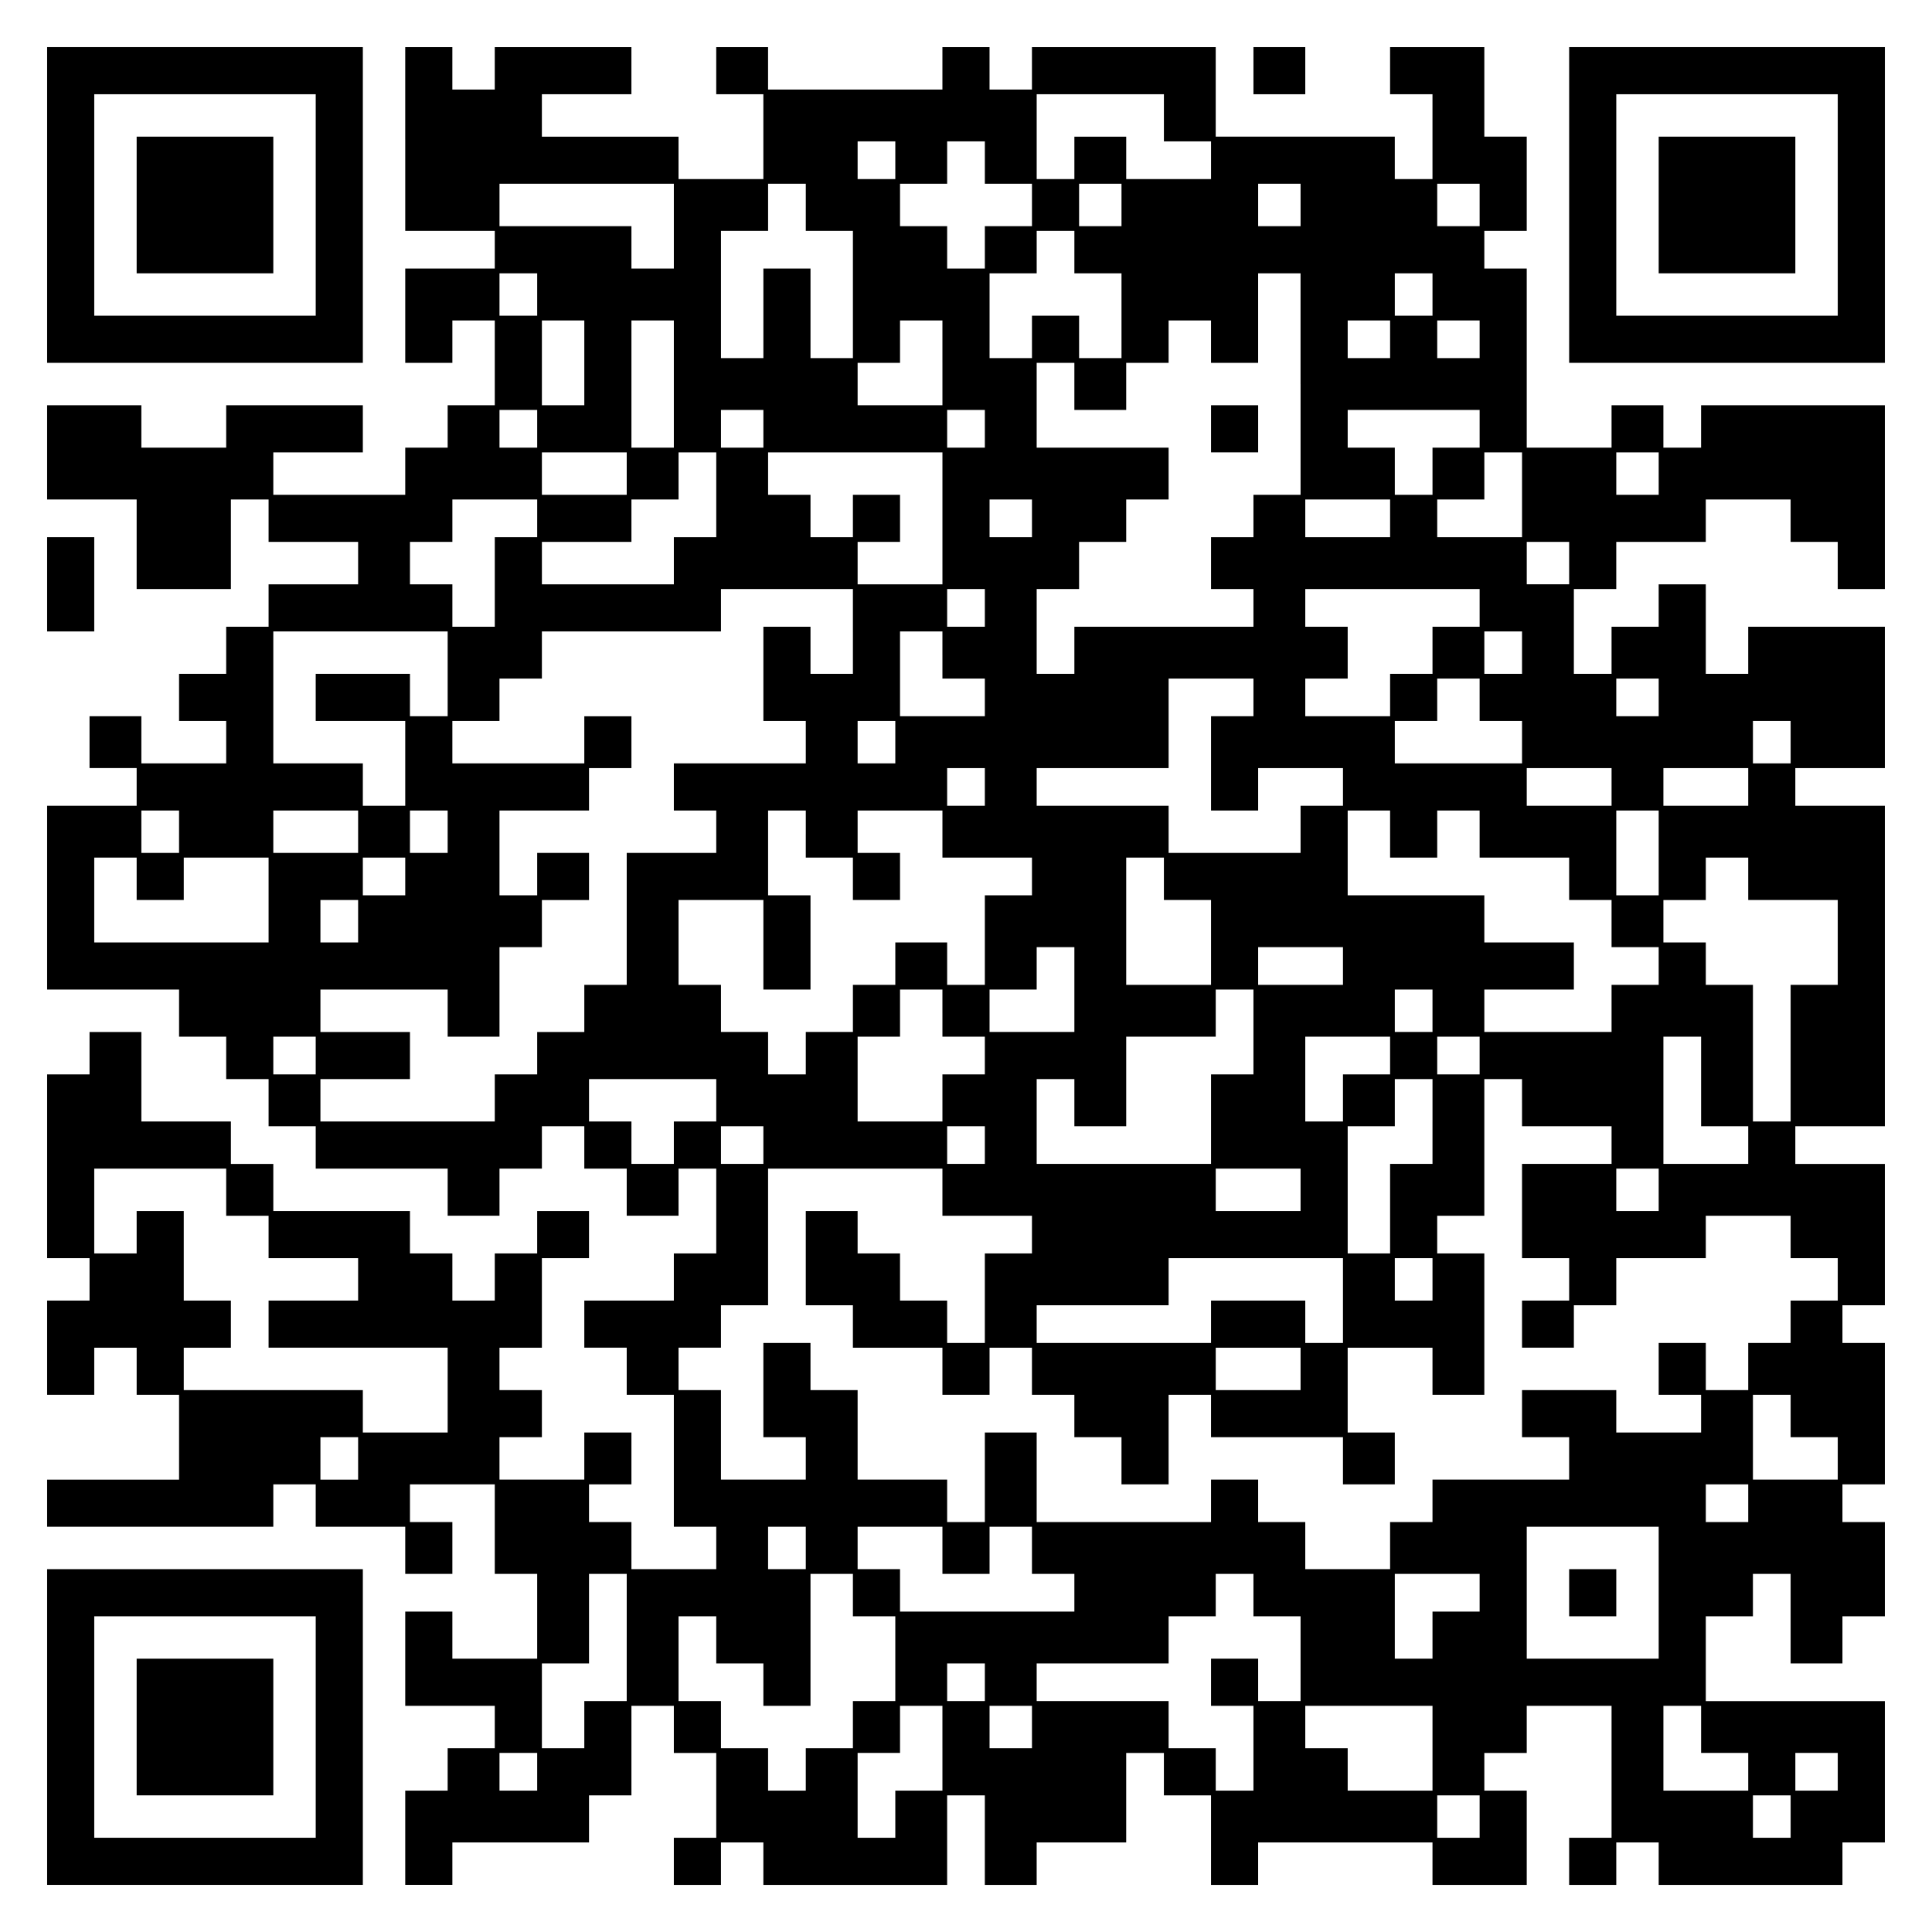
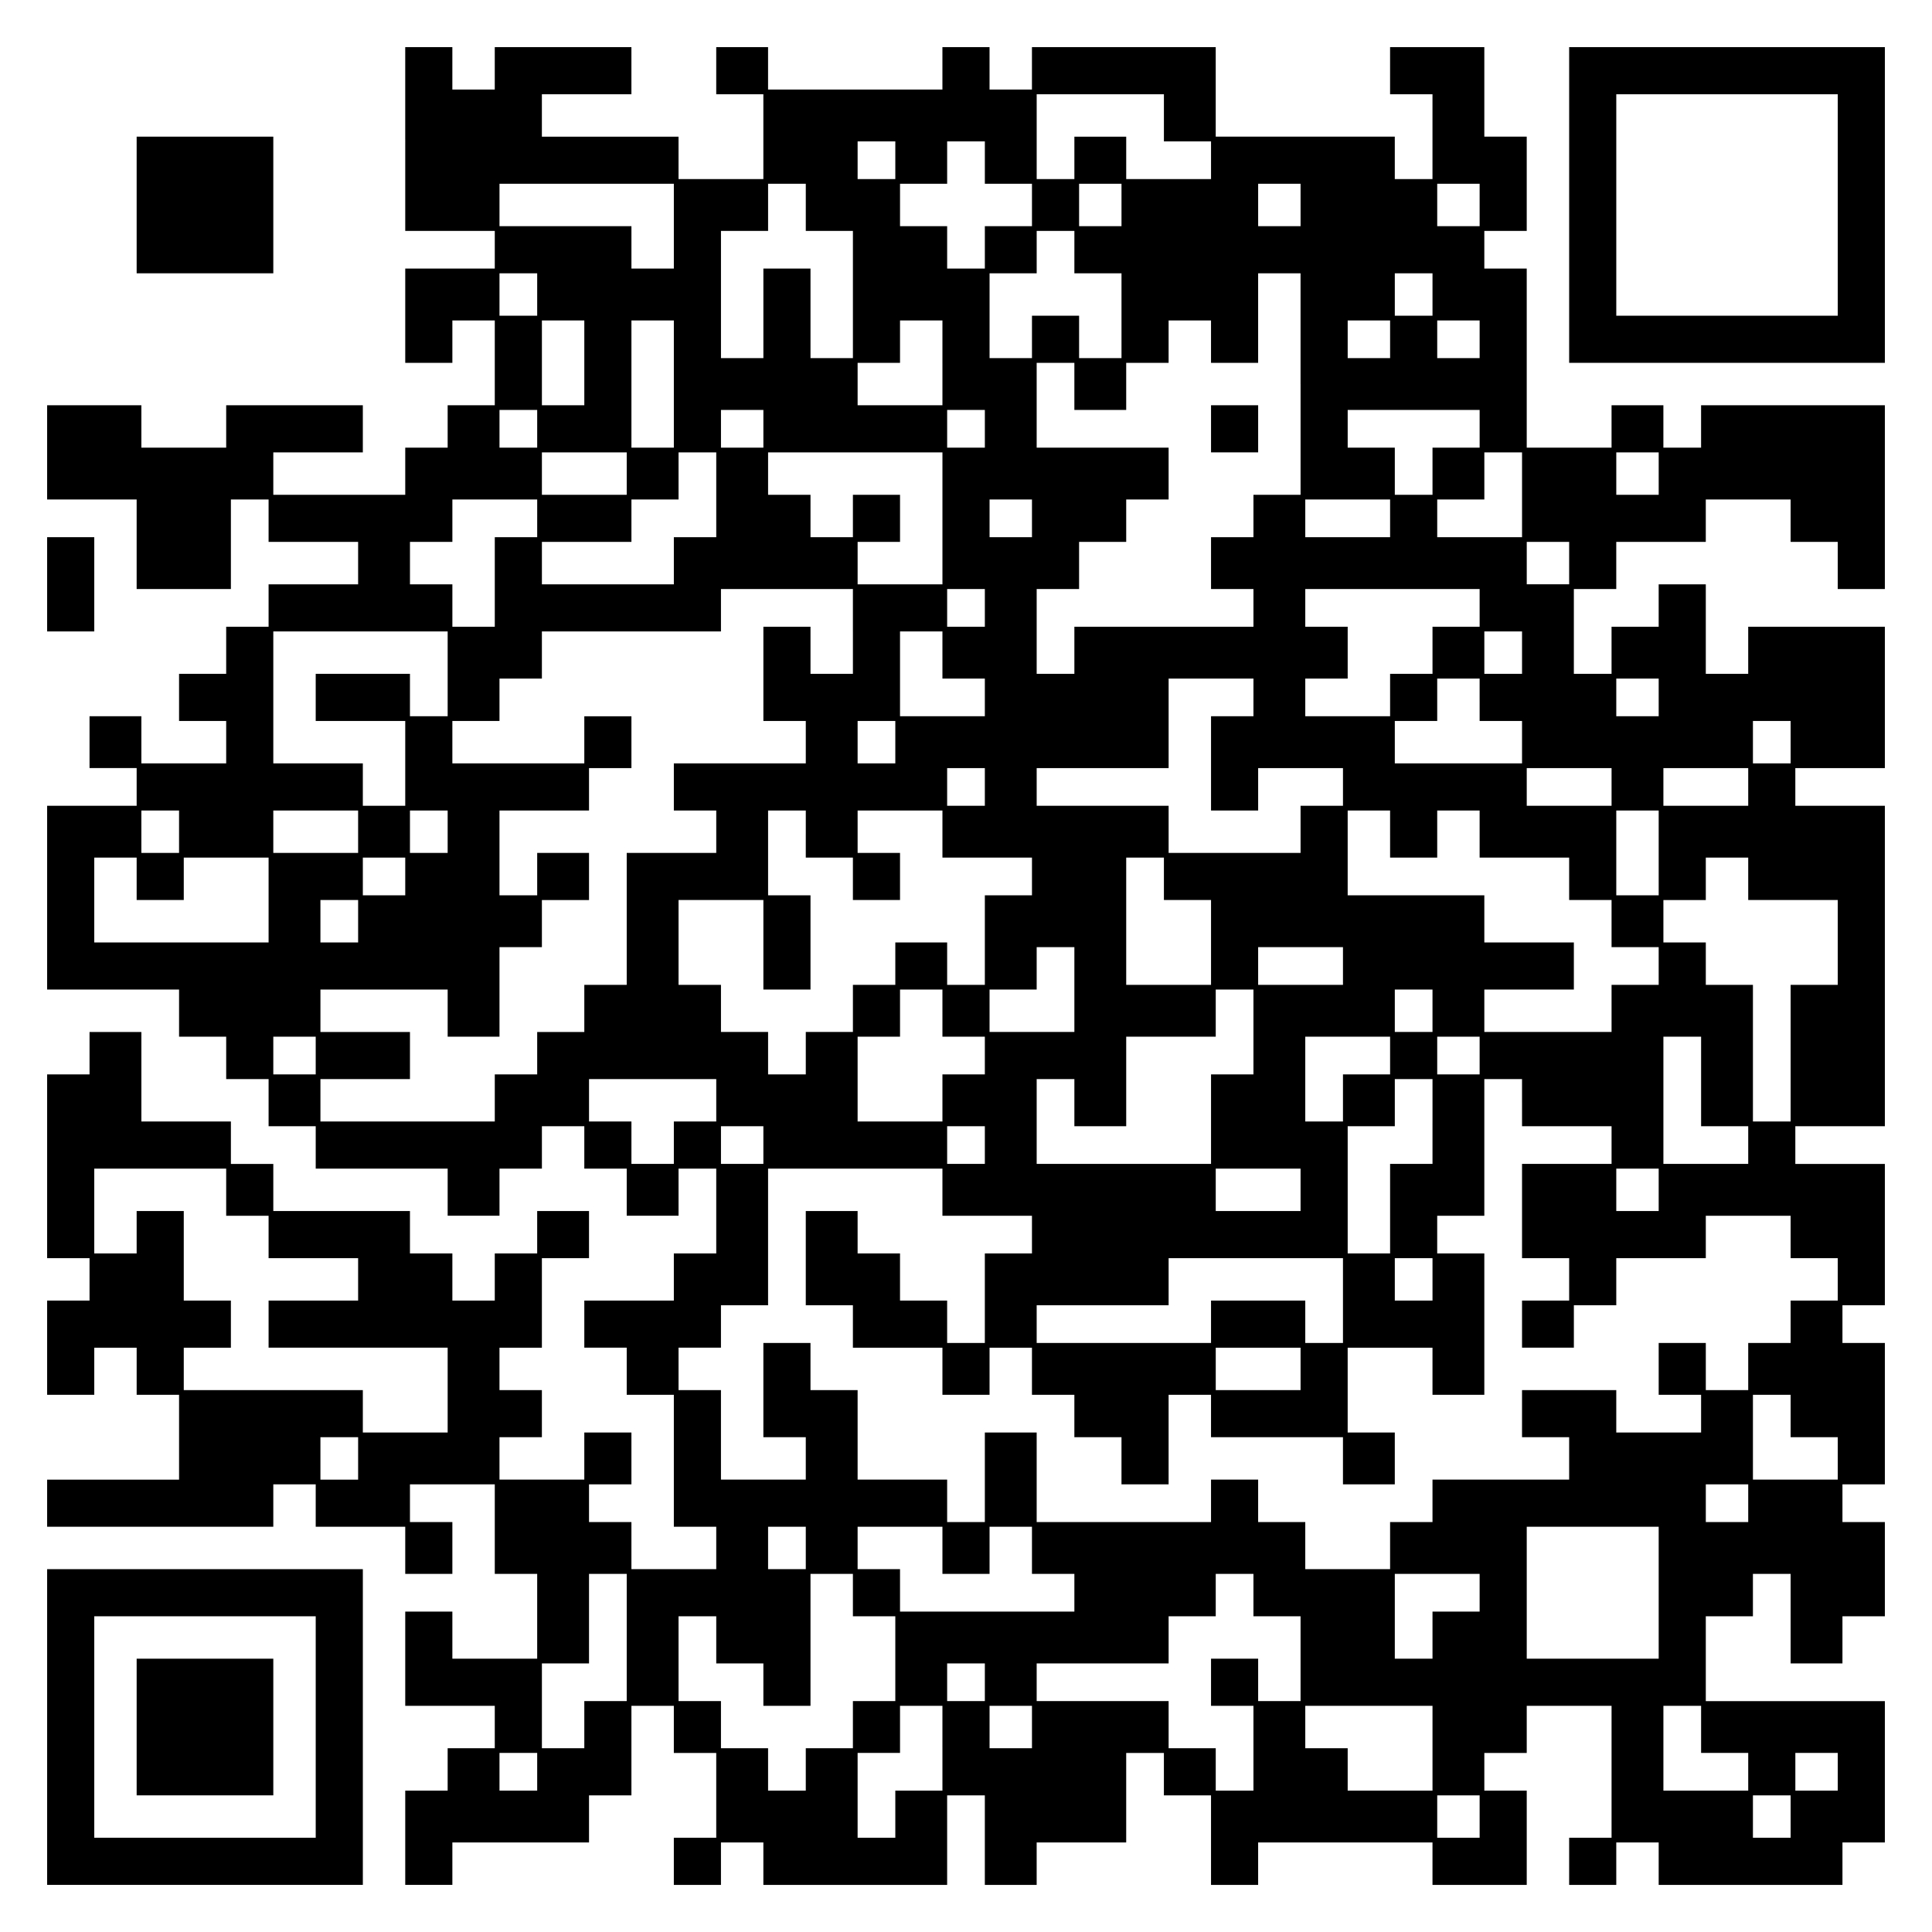
<svg xmlns="http://www.w3.org/2000/svg" version="1.0" width="100mm" height="100mm" viewBox="0 0 410 410" preserveAspectRatio="xMidYMid meet">
  <g transform="translate(0,410) scale(0.1,-0.1)" fill="#000000" stroke="none">
-     <path d="M100 3665 l0 -335 335 0 335 0 0 335 0 335 -335 0 -335 0 0 -335z m570 0 l0 -235 -235 0 -235 0 0 235 0 235 235 0 235 0 0 -235z" />
    <path d="M290 3665 l0 -145 145 0 145 0 0 145 0 145 -145 0 -145 0 0 -145z" />
    <path d="M860 3805 l0 -195 95 0 95 0 0 -40 0 -40 -95 0 -95 0 0 -100 0 -100 50 0 50 0 0 45 0 45 45 0 45 0 0 -90 0 -90 -50 0 -50 0 0 -45 0 -45 -45 0 -45 0 0 -50 0 -50 -140 0 -140 0 0 45 0 45 95 0 95 0 0 50 0 50 -145 0 -145 0 0 -45 0 -45 -90 0 -90 0 0 45 0 45 -100 0 -100 0 0 -100 0 -100 95 0 95 0 0 -95 0 -95 100 0 100 0 0 95 0 95 40 0 40 0 0 -45 0 -45 95 0 95 0 0 -45 0 -45 -95 0 -95 0 0 -45 0 -45 -45 0 -45 0 0 -50 0 -50 -50 0 -50 0 0 -50 0 -50 50 0 50 0 0 -45 0 -45 -90 0 -90 0 0 50 0 50 -55 0 -55 0 0 -55 0 -55 50 0 50 0 0 -40 0 -40 -95 0 -95 0 0 -195 0 -195 140 0 140 0 0 -50 0 -50 50 0 50 0 0 -45 0 -45 45 0 45 0 0 -50 0 -50 50 0 50 0 0 -45 0 -45 140 0 140 0 0 -50 0 -50 55 0 55 0 0 50 0 50 45 0 45 0 0 45 0 45 45 0 45 0 0 -45 0 -45 45 0 45 0 0 -50 0 -50 55 0 55 0 0 50 0 50 40 0 40 0 0 -90 0 -90 -45 0 -45 0 0 -50 0 -50 -95 0 -95 0 0 -50 0 -50 45 0 45 0 0 -50 0 -50 50 0 50 0 0 -140 0 -140 45 0 45 0 0 -45 0 -45 -90 0 -90 0 0 50 0 50 -45 0 -45 0 0 40 0 40 45 0 45 0 0 55 0 55 -50 0 -50 0 0 -50 0 -50 -90 0 -90 0 0 45 0 45 45 0 45 0 0 50 0 50 -45 0 -45 0 0 45 0 45 45 0 45 0 0 95 0 95 50 0 50 0 0 50 0 50 -55 0 -55 0 0 -45 0 -45 -45 0 -45 0 0 -50 0 -50 -45 0 -45 0 0 50 0 50 -45 0 -45 0 0 45 0 45 -145 0 -145 0 0 50 0 50 -45 0 -45 0 0 45 0 45 -95 0 -95 0 0 95 0 95 -55 0 -55 0 0 -45 0 -45 -45 0 -45 0 0 -195 0 -195 45 0 45 0 0 -45 0 -45 -45 0 -45 0 0 -100 0 -100 50 0 50 0 0 50 0 50 45 0 45 0 0 -50 0 -50 45 0 45 0 0 -90 0 -90 -140 0 -140 0 0 -50 0 -50 240 0 240 0 0 45 0 45 45 0 45 0 0 -45 0 -45 95 0 95 0 0 -50 0 -50 50 0 50 0 0 55 0 55 -45 0 -45 0 0 40 0 40 90 0 90 0 0 -95 0 -95 45 0 45 0 0 -90 0 -90 -90 0 -90 0 0 50 0 50 -50 0 -50 0 0 -100 0 -100 95 0 95 0 0 -45 0 -45 -50 0 -50 0 0 -45 0 -45 -45 0 -45 0 0 -100 0 -100 50 0 50 0 0 45 0 45 145 0 145 0 0 50 0 50 45 0 45 0 0 95 0 95 45 0 45 0 0 -50 0 -50 45 0 45 0 0 -90 0 -90 -45 0 -45 0 0 -50 0 -50 50 0 50 0 0 45 0 45 45 0 45 0 0 -45 0 -45 195 0 195 0 0 95 0 95 40 0 40 0 0 -95 0 -95 55 0 55 0 0 45 0 45 95 0 95 0 0 95 0 95 40 0 40 0 0 -45 0 -45 50 0 50 0 0 -95 0 -95 50 0 50 0 0 45 0 45 185 0 185 0 0 -45 0 -45 100 0 100 0 0 100 0 100 -45 0 -45 0 0 40 0 40 45 0 45 0 0 50 0 50 90 0 90 0 0 -140 0 -140 -45 0 -45 0 0 -50 0 -50 50 0 50 0 0 45 0 45 45 0 45 0 0 -45 0 -45 195 0 195 0 0 45 0 45 45 0 45 0 0 150 0 150 -190 0 -190 0 0 90 0 90 50 0 50 0 0 45 0 45 40 0 40 0 0 -95 0 -95 55 0 55 0 0 50 0 50 45 0 45 0 0 100 0 100 -45 0 -45 0 0 40 0 40 45 0 45 0 0 150 0 150 -45 0 -45 0 0 40 0 40 45 0 45 0 0 150 0 150 -95 0 -95 0 0 40 0 40 95 0 95 0 0 340 0 340 -95 0 -95 0 0 40 0 40 95 0 95 0 0 150 0 150 -145 0 -145 0 0 -50 0 -50 -45 0 -45 0 0 95 0 95 -50 0 -50 0 0 -45 0 -45 -50 0 -50 0 0 -50 0 -50 -40 0 -40 0 0 90 0 90 45 0 45 0 0 50 0 50 95 0 95 0 0 45 0 45 90 0 90 0 0 -45 0 -45 50 0 50 0 0 -50 0 -50 50 0 50 0 0 195 0 195 -195 0 -195 0 0 -45 0 -45 -40 0 -40 0 0 45 0 45 -55 0 -55 0 0 -45 0 -45 -90 0 -90 0 0 190 0 190 -45 0 -45 0 0 40 0 40 45 0 45 0 0 100 0 100 -45 0 -45 0 0 95 0 95 -100 0 -100 0 0 -50 0 -50 45 0 45 0 0 -90 0 -90 -40 0 -40 0 0 45 0 45 -190 0 -190 0 0 95 0 95 -195 0 -195 0 0 -45 0 -45 -45 0 -45 0 0 45 0 45 -50 0 -50 0 0 -45 0 -45 -185 0 -185 0 0 45 0 45 -55 0 -55 0 0 -50 0 -50 50 0 50 0 0 -90 0 -90 -90 0 -90 0 0 45 0 45 -145 0 -145 0 0 45 0 45 95 0 95 0 0 50 0 50 -145 0 -145 0 0 -45 0 -45 -45 0 -45 0 0 45 0 45 -50 0 -50 0 0 -195z m1610 45 l0 -50 50 0 50 0 0 -40 0 -40 -90 0 -90 0 0 45 0 45 -55 0 -55 0 0 -45 0 -45 -40 0 -40 0 0 90 0 90 135 0 135 0 0 -50z m-570 -90 l0 -40 -40 0 -40 0 0 40 0 40 40 0 40 0 0 -40z m190 -5 l0 -45 50 0 50 0 0 -45 0 -45 -50 0 -50 0 0 -45 0 -45 -40 0 -40 0 0 45 0 45 -50 0 -50 0 0 45 0 45 50 0 50 0 0 45 0 45 40 0 40 0 0 -45z m-660 -135 l0 -90 -45 0 -45 0 0 45 0 45 -140 0 -140 0 0 45 0 45 185 0 185 0 0 -90z m280 40 l0 -50 50 0 50 0 0 -135 0 -135 -45 0 -45 0 0 95 0 95 -50 0 -50 0 0 -95 0 -95 -45 0 -45 0 0 135 0 135 50 0 50 0 0 50 0 50 40 0 40 0 0 -50z m670 5 l0 -45 -45 0 -45 0 0 45 0 45 45 0 45 0 0 -45z m380 0 l0 -45 -45 0 -45 0 0 45 0 45 45 0 45 0 0 -45z m380 0 l0 -45 -45 0 -45 0 0 45 0 45 45 0 45 0 0 -45z m-860 -100 l0 -45 50 0 50 0 0 -90 0 -90 -45 0 -45 0 0 45 0 45 -50 0 -50 0 0 -45 0 -45 -45 0 -45 0 0 90 0 90 50 0 50 0 0 45 0 45 40 0 40 0 0 -45z m-1140 -90 l0 -45 -40 0 -40 0 0 45 0 45 40 0 40 0 0 -45z m1620 -190 l0 -235 -50 0 -50 0 0 -45 0 -45 -45 0 -45 0 0 -55 0 -55 45 0 45 0 0 -40 0 -40 -190 0 -190 0 0 -50 0 -50 -40 0 -40 0 0 90 0 90 45 0 45 0 0 50 0 50 50 0 50 0 0 45 0 45 45 0 45 0 0 55 0 55 -140 0 -140 0 0 90 0 90 40 0 40 0 0 -50 0 -50 55 0 55 0 0 50 0 50 45 0 45 0 0 45 0 45 45 0 45 0 0 -45 0 -45 50 0 50 0 0 95 0 95 45 0 45 0 0 -235z m280 190 l0 -45 -40 0 -40 0 0 45 0 45 40 0 40 0 0 -45z m-1800 -145 l0 -90 -45 0 -45 0 0 90 0 90 45 0 45 0 0 -90z m190 -45 l0 -135 -45 0 -45 0 0 135 0 135 45 0 45 0 0 -135z m570 45 l0 -90 -90 0 -90 0 0 45 0 45 45 0 45 0 0 45 0 45 45 0 45 0 0 -90z m950 50 l0 -40 -45 0 -45 0 0 40 0 40 45 0 45 0 0 -40z m190 0 l0 -40 -45 0 -45 0 0 40 0 40 45 0 45 0 0 -40z m-2000 -190 l0 -40 -40 0 -40 0 0 40 0 40 40 0 40 0 0 -40z m480 0 l0 -40 -45 0 -45 0 0 40 0 40 45 0 45 0 0 -40z m470 0 l0 -40 -40 0 -40 0 0 40 0 40 40 0 40 0 0 -40z m1050 0 l0 -40 -50 0 -50 0 0 -50 0 -50 -40 0 -40 0 0 50 0 50 -50 0 -50 0 0 40 0 40 140 0 140 0 0 -40z m-1810 -95 l0 -45 -90 0 -90 0 0 45 0 45 90 0 90 0 0 -45z m190 -45 l0 -90 -45 0 -45 0 0 -50 0 -50 -140 0 -140 0 0 45 0 45 95 0 95 0 0 45 0 45 50 0 50 0 0 50 0 50 40 0 40 0 0 -90z m480 -50 l0 -140 -90 0 -90 0 0 45 0 45 45 0 45 0 0 50 0 50 -50 0 -50 0 0 -45 0 -45 -45 0 -45 0 0 45 0 45 -45 0 -45 0 0 45 0 45 185 0 185 0 0 -140z m1230 50 l0 -90 -90 0 -90 0 0 40 0 40 50 0 50 0 0 50 0 50 40 0 40 0 0 -90z m290 45 l0 -45 -45 0 -45 0 0 45 0 45 45 0 45 0 0 -45z m-2380 -95 l0 -40 -45 0 -45 0 0 -95 0 -95 -45 0 -45 0 0 45 0 45 -45 0 -45 0 0 45 0 45 45 0 45 0 0 45 0 45 90 0 90 0 0 -40z m1050 0 l0 -40 -45 0 -45 0 0 40 0 40 45 0 45 0 0 -40z m760 0 l0 -40 -90 0 -90 0 0 40 0 40 90 0 90 0 0 -40z m380 -95 l0 -45 -45 0 -45 0 0 45 0 45 45 0 45 0 0 -45z m-1520 -145 l0 -90 -45 0 -45 0 0 50 0 50 -50 0 -50 0 0 -100 0 -100 45 0 45 0 0 -45 0 -45 -140 0 -140 0 0 -50 0 -50 45 0 45 0 0 -45 0 -45 -95 0 -95 0 0 -140 0 -140 -45 0 -45 0 0 -50 0 -50 -50 0 -50 0 0 -45 0 -45 -45 0 -45 0 0 -50 0 -50 -185 0 -185 0 0 45 0 45 95 0 95 0 0 50 0 50 -95 0 -95 0 0 45 0 45 135 0 135 0 0 -50 0 -50 55 0 55 0 0 95 0 95 45 0 45 0 0 50 0 50 50 0 50 0 0 50 0 50 -55 0 -55 0 0 -45 0 -45 -40 0 -40 0 0 90 0 90 95 0 95 0 0 45 0 45 45 0 45 0 0 55 0 55 -50 0 -50 0 0 -50 0 -50 -140 0 -140 0 0 45 0 45 50 0 50 0 0 45 0 45 45 0 45 0 0 50 0 50 190 0 190 0 0 45 0 45 140 0 140 0 0 -90z m280 50 l0 -40 -40 0 -40 0 0 40 0 40 40 0 40 0 0 -40z m1050 0 l0 -40 -50 0 -50 0 0 -50 0 -50 -45 0 -45 0 0 -45 0 -45 -90 0 -90 0 0 40 0 40 45 0 45 0 0 55 0 55 -45 0 -45 0 0 40 0 40 185 0 185 0 0 -40z m-2190 -140 l0 -90 -40 0 -40 0 0 45 0 45 -100 0 -100 0 0 -50 0 -50 95 0 95 0 0 -90 0 -90 -45 0 -45 0 0 45 0 45 -95 0 -95 0 0 140 0 140 185 0 185 0 0 -90z m1050 40 l0 -50 45 0 45 0 0 -40 0 -40 -90 0 -90 0 0 90 0 90 45 0 45 0 0 -50z m1230 5 l0 -45 -40 0 -40 0 0 45 0 45 40 0 40 0 0 -45z m-570 -95 l0 -40 -45 0 -45 0 0 -100 0 -100 50 0 50 0 0 45 0 45 90 0 90 0 0 -40 0 -40 -45 0 -45 0 0 -50 0 -50 -140 0 -140 0 0 50 0 50 -140 0 -140 0 0 40 0 40 140 0 140 0 0 95 0 95 90 0 90 0 0 -40z m480 -5 l0 -45 45 0 45 0 0 -45 0 -45 -135 0 -135 0 0 45 0 45 45 0 45 0 0 45 0 45 45 0 45 0 0 -45z m380 5 l0 -40 -45 0 -45 0 0 40 0 40 45 0 45 0 0 -40z m-1620 -95 l0 -45 -40 0 -40 0 0 45 0 45 40 0 40 0 0 -45z m1900 0 l0 -45 -40 0 -40 0 0 45 0 45 40 0 40 0 0 -45z m-1710 -95 l0 -40 -40 0 -40 0 0 40 0 40 40 0 40 0 0 -40z m1330 0 l0 -40 -90 0 -90 0 0 40 0 40 90 0 90 0 0 -40z m290 0 l0 -40 -90 0 -90 0 0 40 0 40 90 0 90 0 0 -40z m-3330 -95 l0 -45 -40 0 -40 0 0 45 0 45 40 0 40 0 0 -45z m380 0 l0 -45 -90 0 -90 0 0 45 0 45 90 0 90 0 0 -45z m190 0 l0 -45 -40 0 -40 0 0 45 0 45 40 0 40 0 0 -45z m760 -5 l0 -50 50 0 50 0 0 -45 0 -45 50 0 50 0 0 50 0 50 -45 0 -45 0 0 45 0 45 90 0 90 0 0 -50 0 -50 95 0 95 0 0 -40 0 -40 -50 0 -50 0 0 -95 0 -95 -40 0 -40 0 0 45 0 45 -55 0 -55 0 0 -45 0 -45 -45 0 -45 0 0 -50 0 -50 -50 0 -50 0 0 -45 0 -45 -40 0 -40 0 0 45 0 45 -50 0 -50 0 0 50 0 50 -45 0 -45 0 0 90 0 90 90 0 90 0 0 -95 0 -95 50 0 50 0 0 100 0 100 -45 0 -45 0 0 90 0 90 40 0 40 0 0 -50z m1240 0 l0 -50 50 0 50 0 0 50 0 50 45 0 45 0 0 -50 0 -50 95 0 95 0 0 -45 0 -45 45 0 45 0 0 -50 0 -50 50 0 50 0 0 -40 0 -40 -50 0 -50 0 0 -50 0 -50 -135 0 -135 0 0 45 0 45 95 0 95 0 0 50 0 50 -95 0 -95 0 0 50 0 50 -145 0 -145 0 0 90 0 90 45 0 45 0 0 -50z m570 -40 l0 -90 -45 0 -45 0 0 90 0 90 45 0 45 0 0 -90z m-3230 -55 l0 -45 50 0 50 0 0 45 0 45 90 0 90 0 0 -90 0 -90 -185 0 -185 0 0 90 0 90 45 0 45 0 0 -45z m570 5 l0 -40 -45 0 -45 0 0 40 0 40 45 0 45 0 0 -40z m1610 -5 l0 -45 50 0 50 0 0 -90 0 -90 -90 0 -90 0 0 135 0 135 40 0 40 0 0 -45z m1240 0 l0 -45 95 0 95 0 0 -90 0 -90 -50 0 -50 0 0 -145 0 -145 -40 0 -40 0 0 145 0 145 -50 0 -50 0 0 45 0 45 -45 0 -45 0 0 45 0 45 45 0 45 0 0 45 0 45 45 0 45 0 0 -45z m-2950 -90 l0 -45 -40 0 -40 0 0 45 0 45 40 0 40 0 0 -45z m1520 -145 l0 -90 -90 0 -90 0 0 45 0 45 50 0 50 0 0 45 0 45 40 0 40 0 0 -90z m570 50 l0 -40 -90 0 -90 0 0 40 0 40 90 0 90 0 0 -40z m-850 -100 l0 -50 45 0 45 0 0 -40 0 -40 -45 0 -45 0 0 -50 0 -50 -90 0 -90 0 0 90 0 90 45 0 45 0 0 50 0 50 45 0 45 0 0 -50z m660 -40 l0 -90 -45 0 -45 0 0 -95 0 -95 -185 0 -185 0 0 90 0 90 40 0 40 0 0 -50 0 -50 55 0 55 0 0 95 0 95 95 0 95 0 0 50 0 50 40 0 40 0 0 -90z m380 45 l0 -45 -40 0 -40 0 0 45 0 45 40 0 40 0 0 -45z m-2370 -95 l0 -40 -45 0 -45 0 0 40 0 40 45 0 45 0 0 -40z m2280 0 l0 -40 -50 0 -50 0 0 -50 0 -50 -40 0 -40 0 0 90 0 90 90 0 90 0 0 -40z m190 0 l0 -40 -45 0 -45 0 0 40 0 40 45 0 45 0 0 -40z m470 -55 l0 -95 50 0 50 0 0 -40 0 -40 -90 0 -90 0 0 135 0 135 40 0 40 0 0 -95z m-2090 -40 l0 -45 -45 0 -45 0 0 -45 0 -45 -45 0 -45 0 0 45 0 45 -45 0 -45 0 0 45 0 45 135 0 135 0 0 -45z m1520 -45 l0 -90 -45 0 -45 0 0 -95 0 -95 -45 0 -45 0 0 135 0 135 50 0 50 0 0 50 0 50 40 0 40 0 0 -90z m190 40 l0 -50 95 0 95 0 0 -40 0 -40 -95 0 -95 0 0 -100 0 -100 50 0 50 0 0 -45 0 -45 -50 0 -50 0 0 -50 0 -50 55 0 55 0 0 45 0 45 45 0 45 0 0 50 0 50 95 0 95 0 0 45 0 45 90 0 90 0 0 -45 0 -45 50 0 50 0 0 -45 0 -45 -50 0 -50 0 0 -45 0 -45 -45 0 -45 0 0 -50 0 -50 -45 0 -45 0 0 50 0 50 -50 0 -50 0 0 -55 0 -55 45 0 45 0 0 -40 0 -40 -90 0 -90 0 0 45 0 45 -100 0 -100 0 0 -50 0 -50 50 0 50 0 0 -45 0 -45 -145 0 -145 0 0 -45 0 -45 -45 0 -45 0 0 -50 0 -50 -90 0 -90 0 0 50 0 50 -50 0 -50 0 0 45 0 45 -50 0 -50 0 0 -45 0 -45 -185 0 -185 0 0 95 0 95 -55 0 -55 0 0 -95 0 -95 -40 0 -40 0 0 45 0 45 -95 0 -95 0 0 95 0 95 -50 0 -50 0 0 50 0 50 -50 0 -50 0 0 -100 0 -100 45 0 45 0 0 -45 0 -45 -90 0 -90 0 0 95 0 95 -45 0 -45 0 0 45 0 45 45 0 45 0 0 45 0 45 50 0 50 0 0 145 0 145 185 0 185 0 0 -50 0 -50 95 0 95 0 0 -40 0 -40 -50 0 -50 0 0 -95 0 -95 -40 0 -40 0 0 45 0 45 -50 0 -50 0 0 50 0 50 -45 0 -45 0 0 45 0 45 -55 0 -55 0 0 -100 0 -100 50 0 50 0 0 -45 0 -45 95 0 95 0 0 -50 0 -50 50 0 50 0 0 50 0 50 45 0 45 0 0 -50 0 -50 45 0 45 0 0 -45 0 -45 50 0 50 0 0 -50 0 -50 50 0 50 0 0 95 0 95 45 0 45 0 0 -45 0 -45 140 0 140 0 0 -50 0 -50 55 0 55 0 0 55 0 55 -50 0 -50 0 0 90 0 90 90 0 90 0 0 -50 0 -50 55 0 55 0 0 150 0 150 -50 0 -50 0 0 40 0 40 50 0 50 0 0 145 0 145 40 0 40 0 0 -50z m-1610 -90 l0 -40 -45 0 -45 0 0 40 0 40 45 0 45 0 0 -40z m470 0 l0 -40 -40 0 -40 0 0 40 0 40 40 0 40 0 0 -40z m-1610 -100 l0 -50 45 0 45 0 0 -45 0 -45 95 0 95 0 0 -45 0 -45 -95 0 -95 0 0 -50 0 -50 190 0 190 0 0 -90 0 -90 -90 0 -90 0 0 45 0 45 -190 0 -190 0 0 45 0 45 50 0 50 0 0 50 0 50 -50 0 -50 0 0 95 0 95 -50 0 -50 0 0 -45 0 -45 -45 0 -45 0 0 90 0 90 140 0 140 0 0 -50z m2280 5 l0 -45 -90 0 -90 0 0 45 0 45 90 0 90 0 0 -45z m760 0 l0 -45 -45 0 -45 0 0 45 0 45 45 0 45 0 0 -45z m-670 -235 l0 -90 -40 0 -40 0 0 45 0 45 -100 0 -100 0 0 -45 0 -45 -185 0 -185 0 0 40 0 40 140 0 140 0 0 50 0 50 185 0 185 0 0 -90z m190 45 l0 -45 -40 0 -40 0 0 45 0 45 40 0 40 0 0 -45z m-280 -190 l0 -45 -90 0 -90 0 0 45 0 45 90 0 90 0 0 -45z m1040 -100 l0 -45 50 0 50 0 0 -45 0 -45 -90 0 -90 0 0 90 0 90 40 0 40 0 0 -45z m-3040 -90 l0 -45 -40 0 -40 0 0 45 0 45 40 0 40 0 0 -45z m2950 -95 l0 -40 -45 0 -45 0 0 40 0 40 45 0 45 0 0 -40z m-2000 -95 l0 -45 -40 0 -40 0 0 45 0 45 40 0 40 0 0 -45z m290 -5 l0 -50 50 0 50 0 0 50 0 50 45 0 45 0 0 -50 0 -50 45 0 45 0 0 -40 0 -40 -185 0 -185 0 0 45 0 45 -45 0 -45 0 0 45 0 45 90 0 90 0 0 -50z m1520 -90 l0 -140 -140 0 -140 0 0 140 0 140 140 0 140 0 0 -140z m-2190 -95 l0 -135 -45 0 -45 0 0 -50 0 -50 -45 0 -45 0 0 90 0 90 50 0 50 0 0 95 0 95 40 0 40 0 0 -135z m480 90 l0 -45 45 0 45 0 0 -90 0 -90 -45 0 -45 0 0 -50 0 -50 -50 0 -50 0 0 -45 0 -45 -40 0 -40 0 0 45 0 45 -50 0 -50 0 0 50 0 50 -45 0 -45 0 0 90 0 90 40 0 40 0 0 -50 0 -50 50 0 50 0 0 -45 0 -45 50 0 50 0 0 140 0 140 45 0 45 0 0 -45z m850 0 l0 -45 50 0 50 0 0 -90 0 -90 -45 0 -45 0 0 45 0 45 -50 0 -50 0 0 -50 0 -50 45 0 45 0 0 -90 0 -90 -40 0 -40 0 0 45 0 45 -50 0 -50 0 0 50 0 50 -140 0 -140 0 0 40 0 40 140 0 140 0 0 50 0 50 50 0 50 0 0 45 0 45 40 0 40 0 0 -45z m480 5 l0 -40 -50 0 -50 0 0 -50 0 -50 -40 0 -40 0 0 90 0 90 90 0 90 0 0 -40z m-1050 -190 l0 -40 -40 0 -40 0 0 40 0 40 40 0 40 0 0 -40z m-90 -140 l0 -90 -50 0 -50 0 0 -50 0 -50 -40 0 -40 0 0 90 0 90 45 0 45 0 0 50 0 50 45 0 45 0 0 -90z m190 45 l0 -45 -45 0 -45 0 0 45 0 45 45 0 45 0 0 -45z m850 -45 l0 -90 -90 0 -90 0 0 45 0 45 -45 0 -45 0 0 45 0 45 135 0 135 0 0 -90z m570 40 l0 -50 50 0 50 0 0 -40 0 -40 -90 0 -90 0 0 90 0 90 40 0 40 0 0 -50z m-2470 -90 l0 -40 -40 0 -40 0 0 40 0 40 40 0 40 0 0 -40z m2760 0 l0 -40 -45 0 -45 0 0 40 0 40 45 0 45 0 0 -40z m-760 -95 l0 -45 -45 0 -45 0 0 45 0 45 45 0 45 0 0 -45z m660 0 l0 -45 -40 0 -40 0 0 45 0 45 40 0 40 0 0 -45z" />
    <path d="M2570 3190 l0 -50 50 0 50 0 0 50 0 50 -50 0 -50 0 0 -50z" />
-     <path d="M3330 720 l0 -50 50 0 50 0 0 50 0 50 -50 0 -50 0 0 -50z" />
-     <path d="M2660 3950 l0 -50 55 0 55 0 0 50 0 50 -55 0 -55 0 0 -50z" />
    <path d="M3330 3665 l0 -335 335 0 335 0 0 335 0 335 -335 0 -335 0 0 -335z m570 0 l0 -235 -235 0 -235 0 0 235 0 235 235 0 235 0 0 -235z" />
-     <path d="M3520 3665 l0 -145 145 0 145 0 0 145 0 145 -145 0 -145 0 0 -145z" />
    <path d="M100 2860 l0 -100 50 0 50 0 0 100 0 100 -50 0 -50 0 0 -100z" />
    <path d="M100 435 l0 -335 335 0 335 0 0 335 0 335 -335 0 -335 0 0 -335z m570 0 l0 -235 -235 0 -235 0 0 235 0 235 235 0 235 0 0 -235z" />
    <path d="M290 435 l0 -145 145 0 145 0 0 145 0 145 -145 0 -145 0 0 -145z" />
  </g>
</svg>